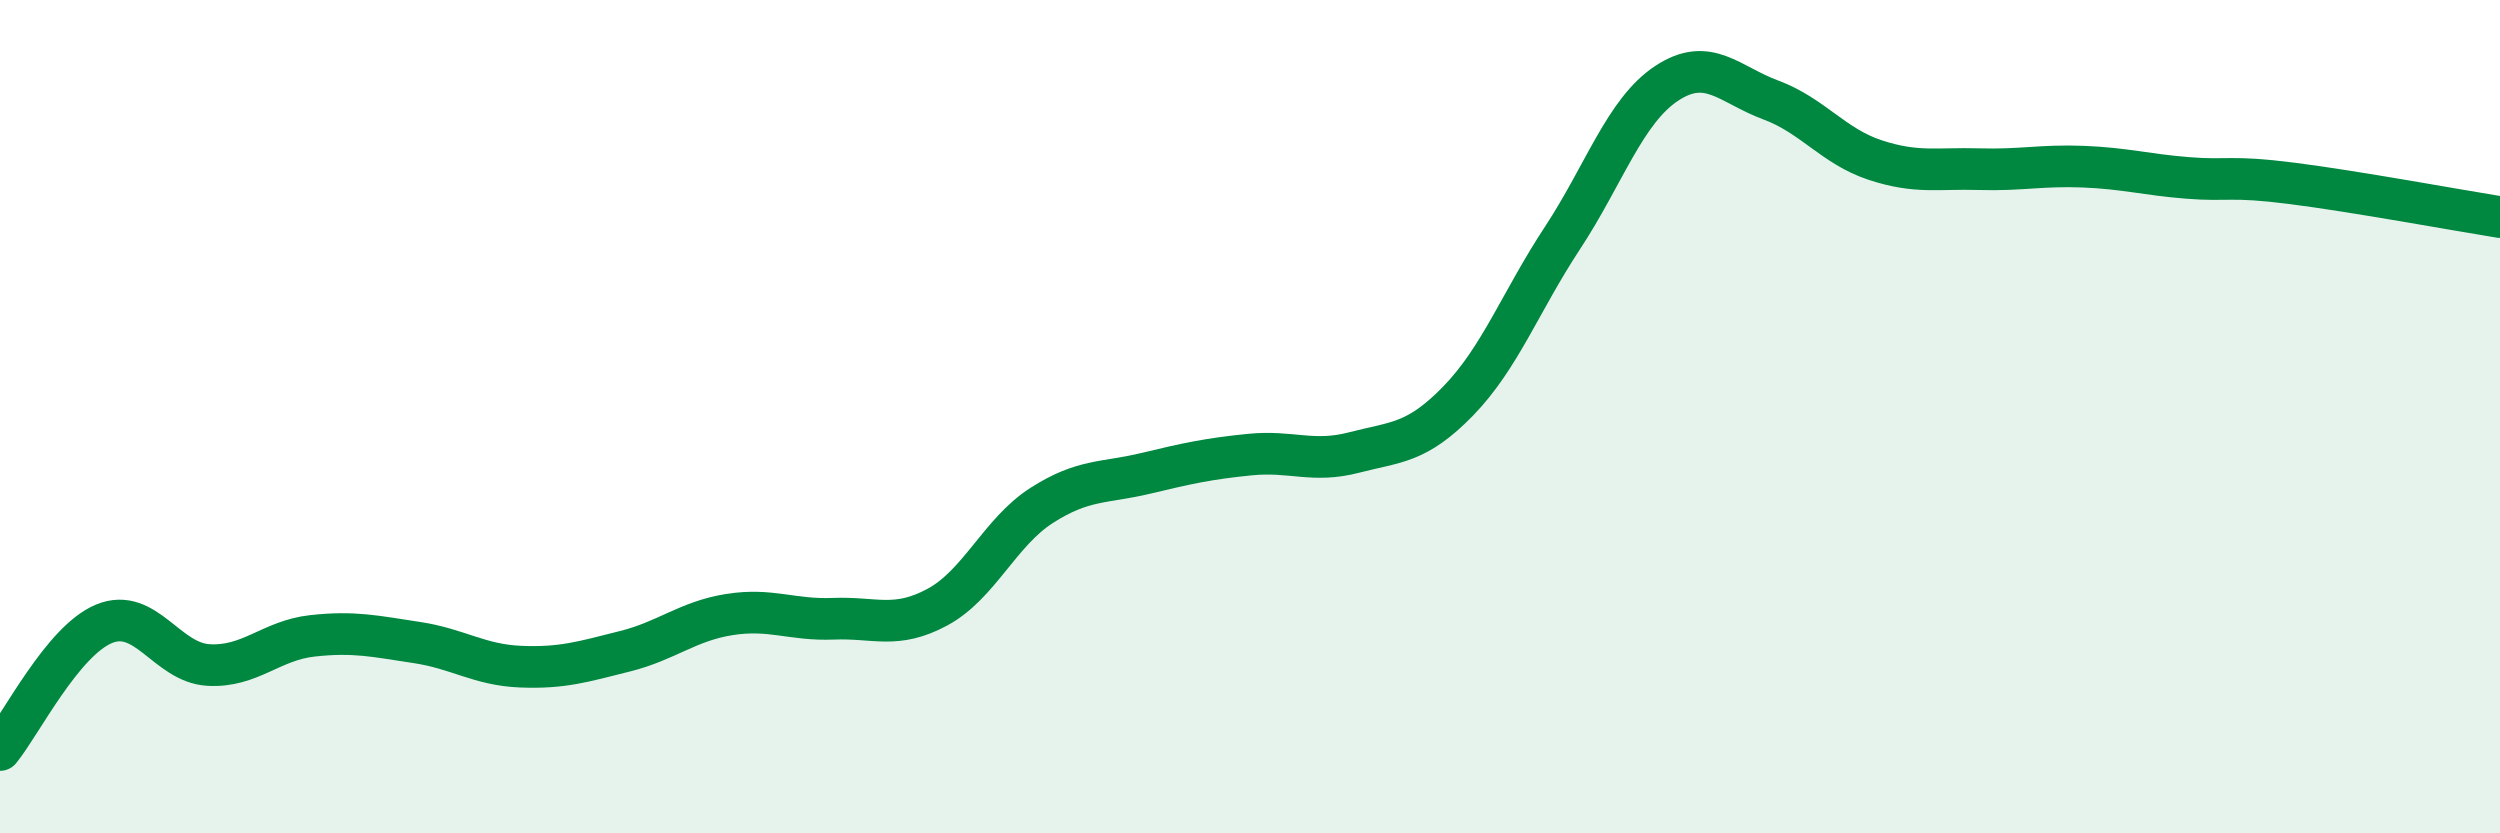
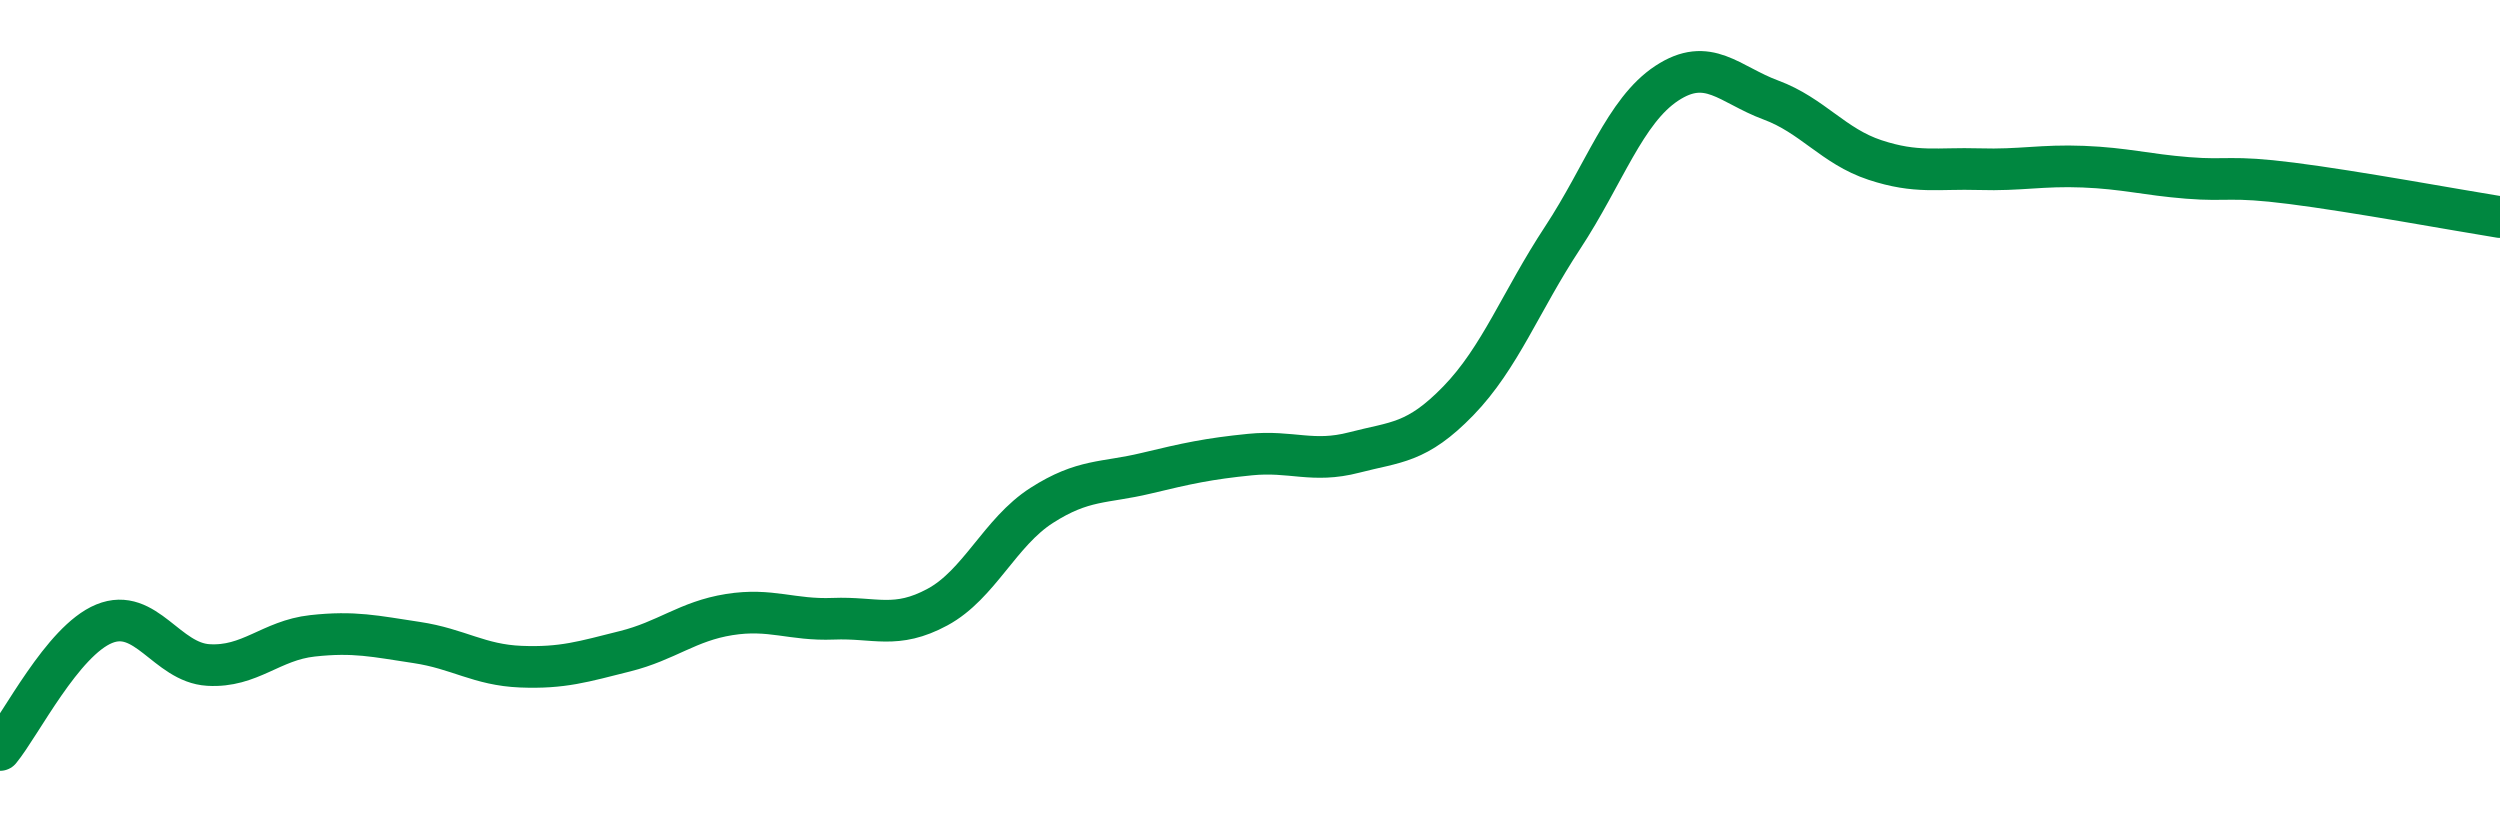
<svg xmlns="http://www.w3.org/2000/svg" width="60" height="20" viewBox="0 0 60 20">
-   <path d="M 0,18 C 0.5,17.39 1.5,15.38 2.5,14.97 C 3.5,14.56 4,15.9 5,15.96 C 6,16.02 6.5,15.37 7.5,15.26 C 8.5,15.15 9,15.27 10,15.42 C 11,15.57 11.5,15.96 12.5,16 C 13.5,16.04 14,15.88 15,15.63 C 16,15.38 16.5,14.91 17.5,14.75 C 18.5,14.59 19,14.89 20,14.85 C 21,14.81 21.5,15.11 22.5,14.57 C 23.5,14.03 24,12.77 25,12.13 C 26,11.49 26.5,11.6 27.5,11.36 C 28.5,11.12 29,11.01 30,10.91 C 31,10.81 31.5,11.12 32.5,10.86 C 33.5,10.6 34,10.65 35,9.62 C 36,8.59 36.5,7.23 37.5,5.71 C 38.5,4.19 39,2.66 40,2 C 41,1.34 41.5,2.03 42.5,2.4 C 43.5,2.77 44,3.51 45,3.84 C 46,4.17 46.5,4.03 47.5,4.06 C 48.5,4.09 49,3.96 50,4 C 51,4.04 51.5,4.19 52.5,4.27 C 53.5,4.35 53.5,4.21 55,4.4 C 56.5,4.59 59,5.05 60,5.21L60 20L0 20Z" fill="#008740" opacity="0.1" stroke-linecap="round" stroke-linejoin="round" />
  <path d="M 0,18 C 0.5,17.39 1.5,15.38 2.5,14.97 C 3.5,14.56 4,15.9 5,15.96 C 6,16.02 6.5,15.37 7.5,15.26 C 8.5,15.15 9,15.27 10,15.42 C 11,15.57 11.5,15.96 12.5,16 C 13.5,16.04 14,15.88 15,15.63 C 16,15.38 16.5,14.91 17.5,14.75 C 18.5,14.59 19,14.89 20,14.85 C 21,14.81 21.5,15.11 22.5,14.57 C 23.5,14.03 24,12.77 25,12.13 C 26,11.49 26.5,11.6 27.5,11.36 C 28.5,11.12 29,11.01 30,10.91 C 31,10.81 31.5,11.12 32.5,10.86 C 33.5,10.6 34,10.65 35,9.62 C 36,8.59 36.5,7.23 37.5,5.71 C 38.5,4.19 39,2.66 40,2 C 41,1.34 41.5,2.03 42.5,2.4 C 43.5,2.77 44,3.51 45,3.84 C 46,4.17 46.5,4.03 47.5,4.06 C 48.5,4.09 49,3.96 50,4 C 51,4.04 51.5,4.19 52.5,4.27 C 53.5,4.35 53.5,4.21 55,4.4 C 56.5,4.59 59,5.05 60,5.21" stroke="#008740" stroke-width="1" fill="none" stroke-linecap="round" stroke-linejoin="round" />
</svg>